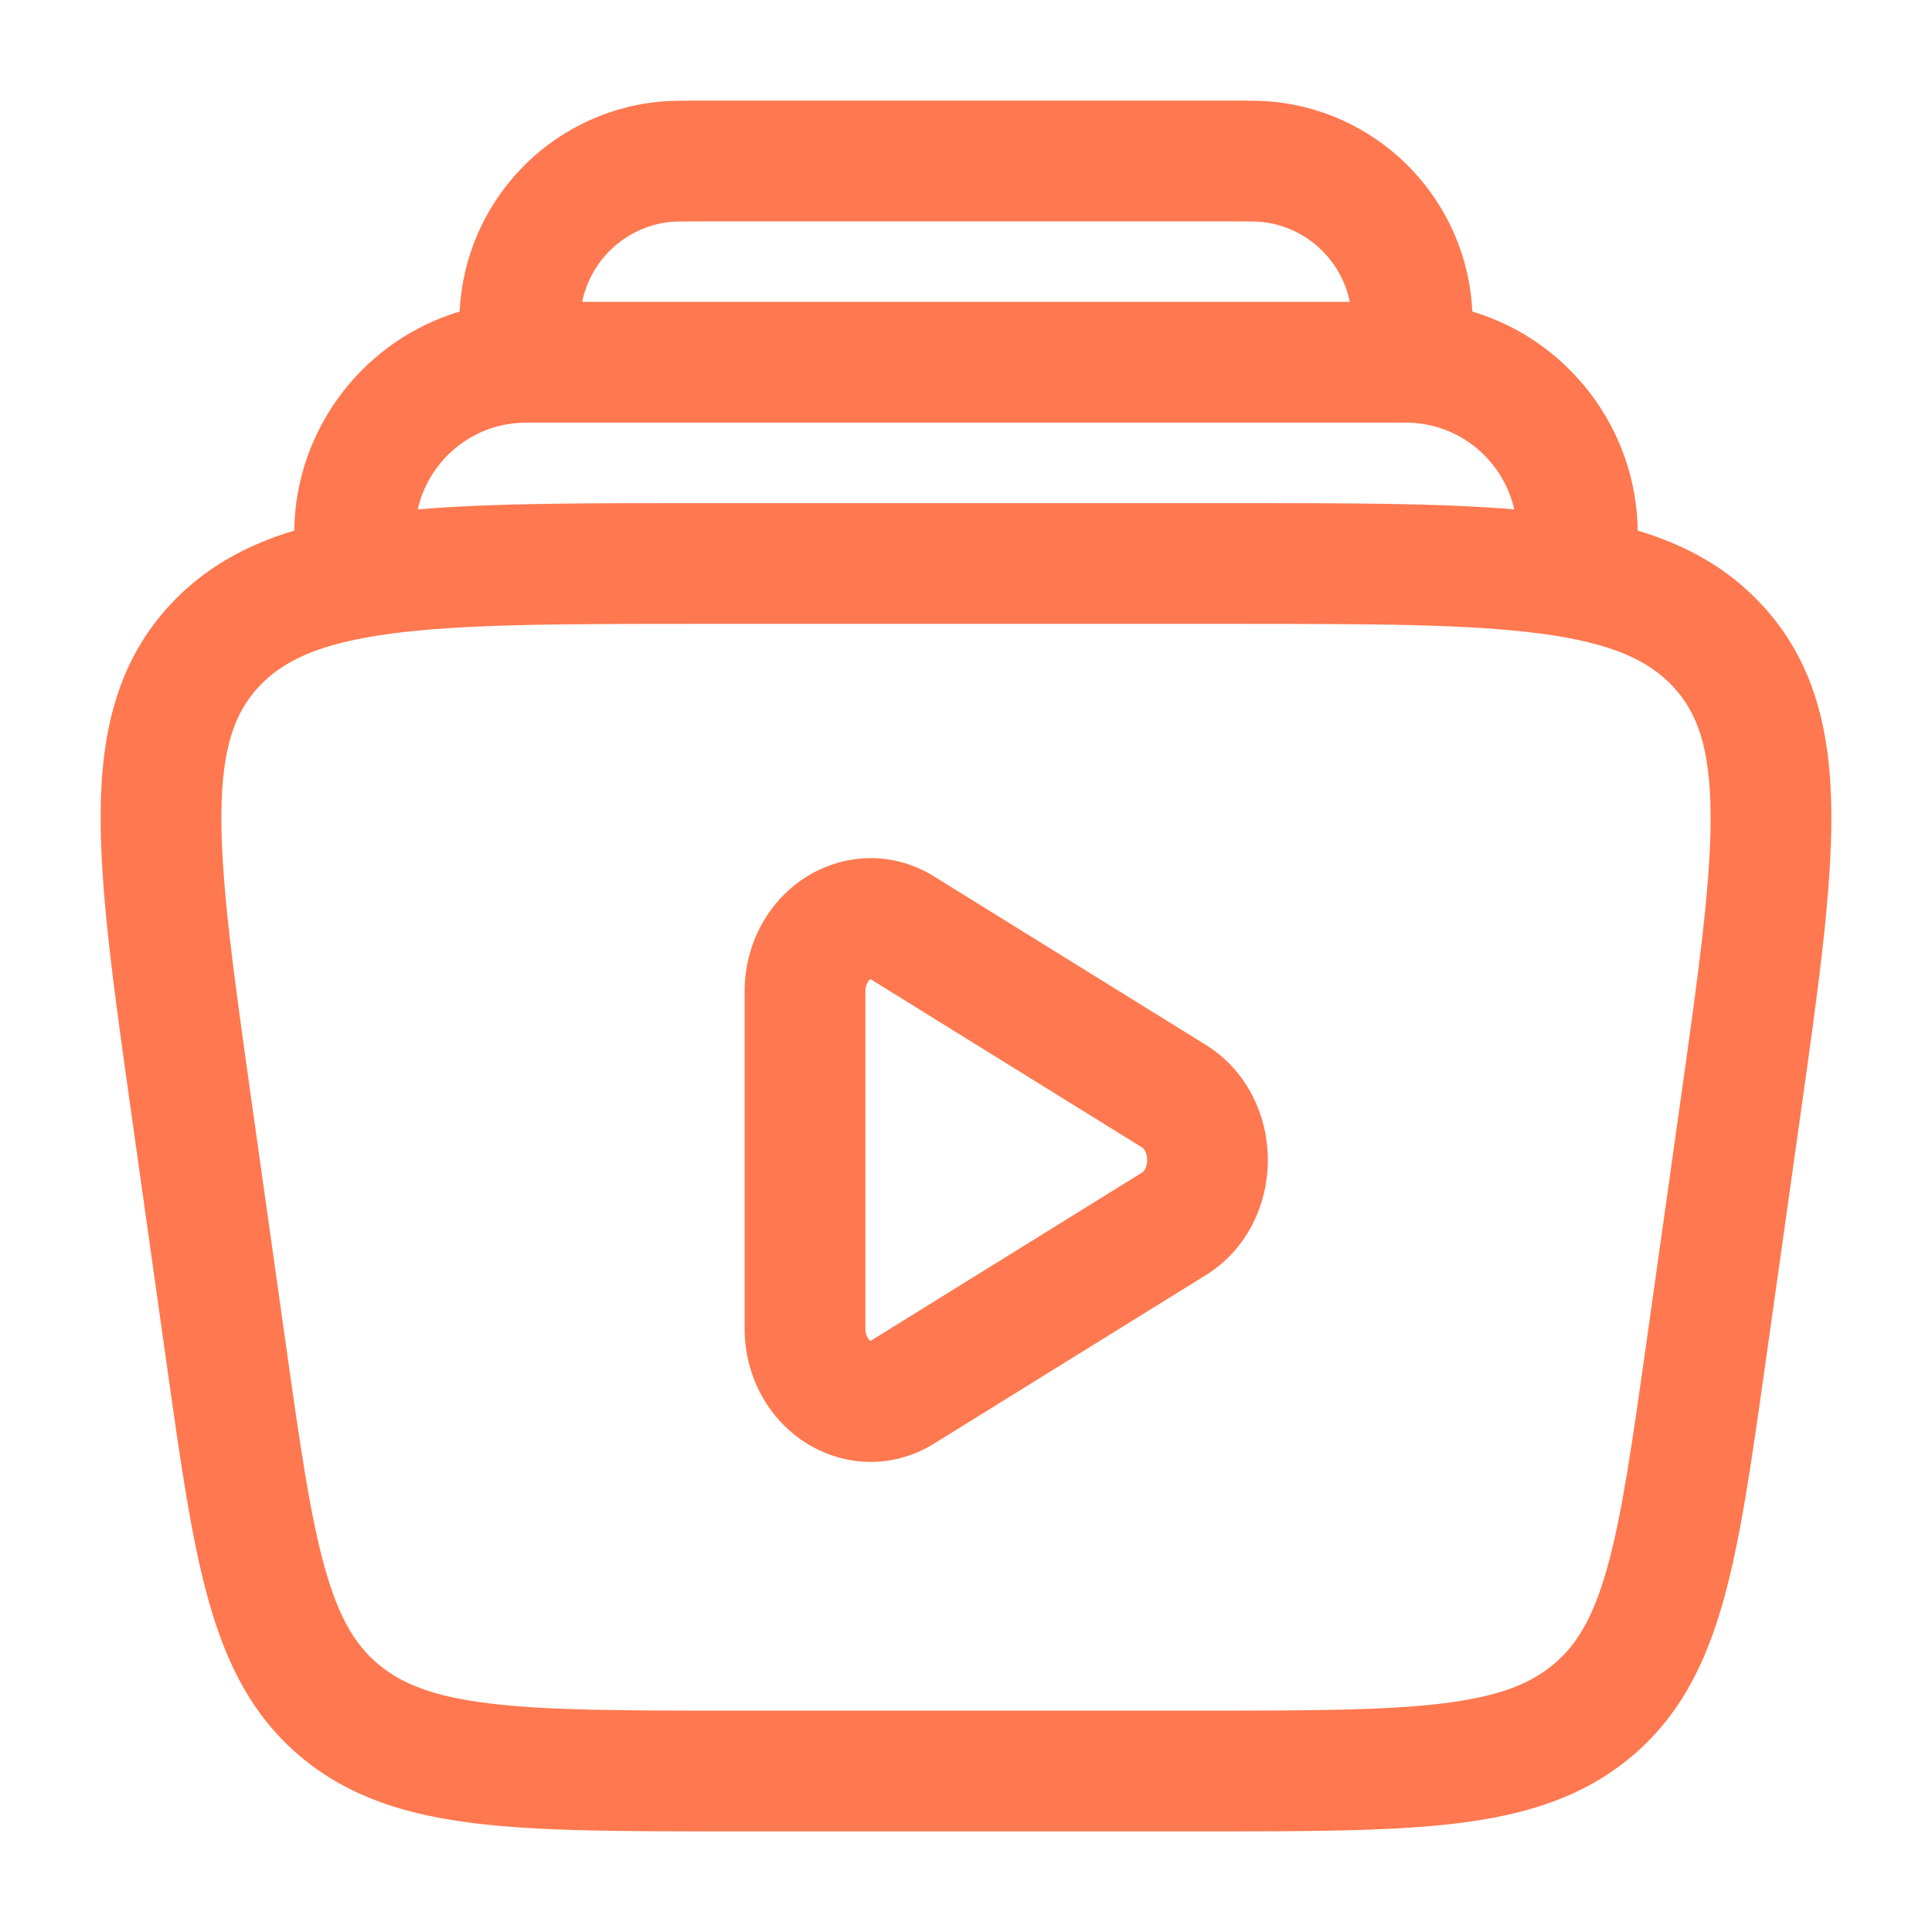
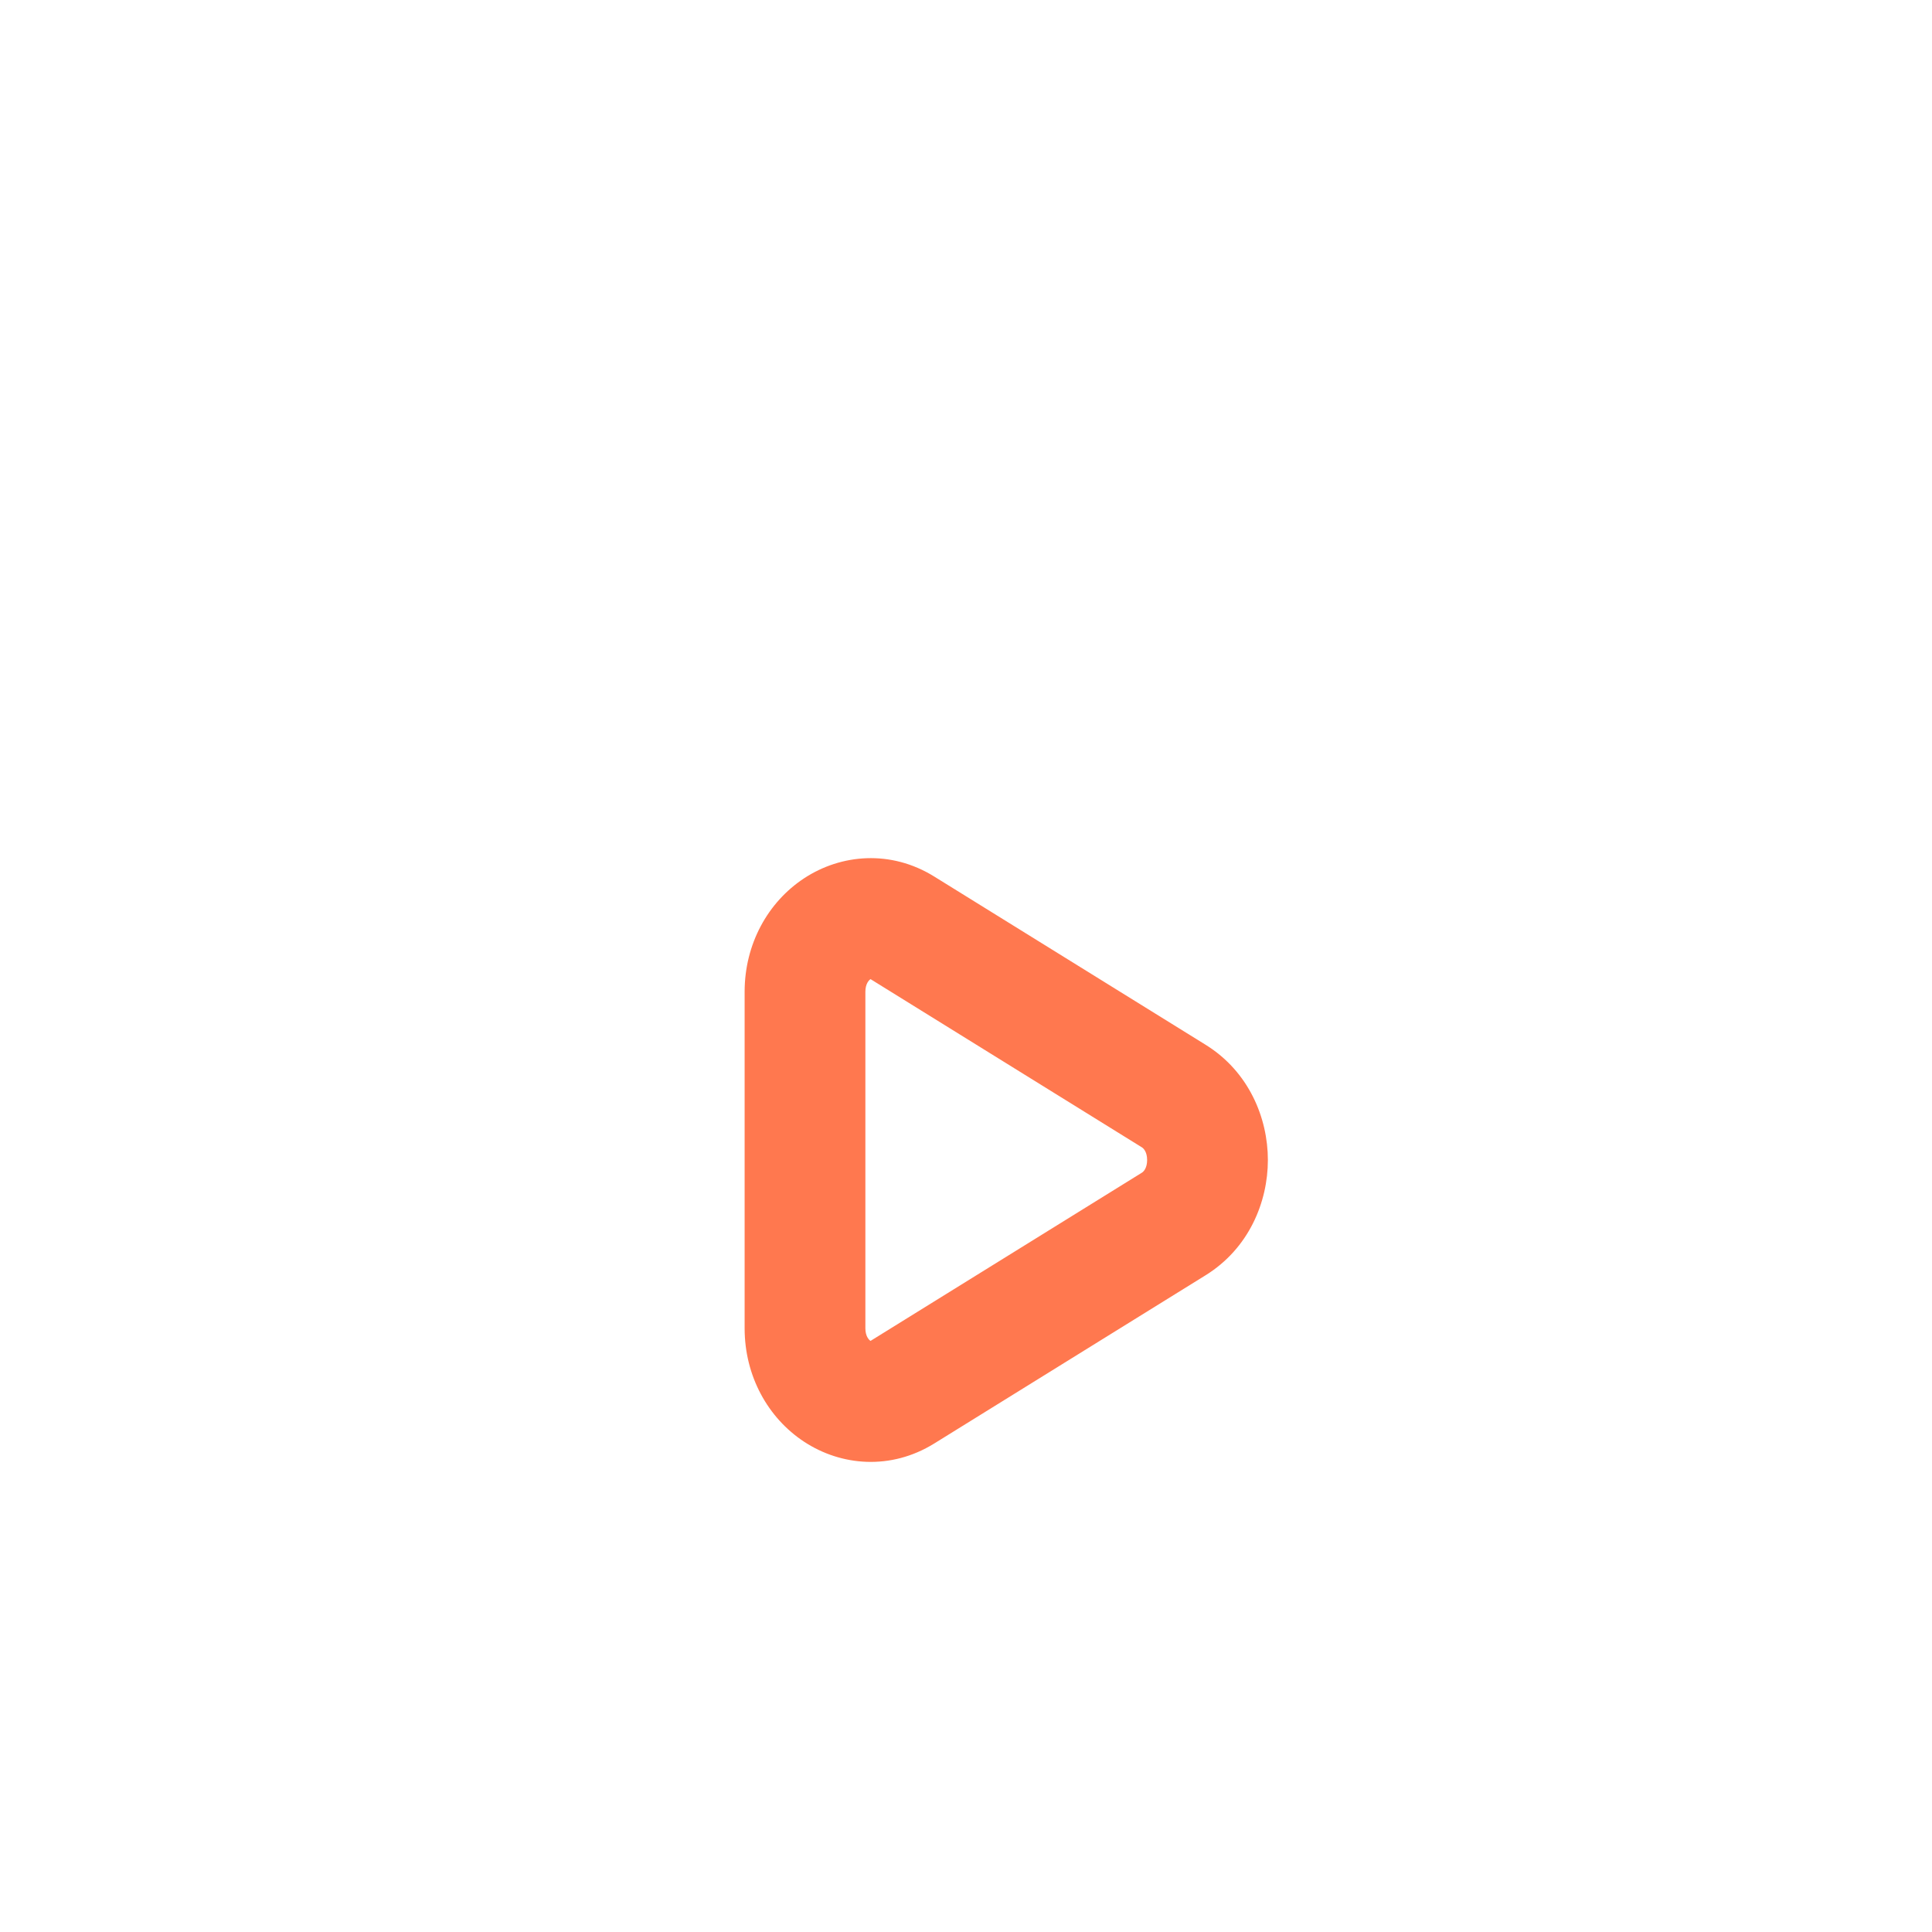
<svg xmlns="http://www.w3.org/2000/svg" width="230" height="230" viewBox="0 0 230 230" fill="none">
  <path fill-rule="evenodd" clip-rule="evenodd" d="M95.734 104.554C100.129 101.67 106.046 101.143 111.213 104.347L143.524 124.377C148.672 127.569 150.938 133.088 150.938 138.098C150.938 143.108 148.672 148.626 143.524 151.817L111.213 171.848C106.046 175.051 100.129 174.526 95.734 171.64C91.416 168.805 88.646 163.812 88.646 158.128V118.067C88.646 112.384 91.416 107.39 95.734 104.554ZM103.624 116.571C103.447 116.687 103.021 117.111 103.021 118.067V158.128C103.021 159.083 103.447 159.508 103.624 159.624L103.636 159.631L135.949 139.599C136.152 139.474 136.563 139.04 136.563 138.098C136.563 137.155 136.152 136.721 135.949 136.595L103.639 116.565L103.624 116.571Z" fill="#FF784F" />
-   <path fill-rule="evenodd" clip-rule="evenodd" d="M83.369 11.979C81.262 11.979 79.646 11.978 78.234 12.13C65.257 13.523 55.324 24.179 54.721 37.088C43.309 40.495 35.176 51.055 35.03 63.167C29.272 64.895 24.305 67.621 20.239 72.012C13.991 78.761 12.055 87.079 11.981 96.794C11.91 106.135 13.575 117.939 15.642 132.598L19.849 162.437C21.465 173.899 22.777 183.21 24.82 190.507C26.956 198.141 30.106 204.422 35.938 209.251C41.723 214.041 48.587 216.106 56.699 217.08C64.544 218.021 74.412 218.021 86.698 218.021H143.3C155.587 218.021 165.456 218.021 173.3 217.08C181.413 216.106 188.277 214.041 194.062 209.251C199.894 204.422 203.043 198.141 205.18 190.507C207.222 183.21 208.535 173.899 210.151 162.437L214.358 132.598C216.425 117.939 218.09 106.135 218.019 96.794C217.945 87.079 216.008 78.761 209.76 72.012C205.694 67.62 200.726 64.894 194.966 63.166C194.818 51.055 186.688 40.496 175.276 37.089C174.673 24.179 164.74 13.523 151.763 12.13C150.351 11.978 148.736 11.979 146.629 11.979H83.369ZM180.267 60.642C178.953 54.818 173.751 50.313 167.341 50.313H62.654C56.244 50.313 51.042 54.819 49.728 60.642C58.6 59.896 69.476 59.896 82.569 59.896H147.43C160.521 59.896 171.396 59.896 180.267 60.642ZM160.69 35.938C159.669 30.919 155.502 26.989 150.229 26.423C149.69 26.365 148.921 26.354 146.23 26.354H83.768C81.076 26.354 80.308 26.365 79.768 26.423C74.495 26.989 70.328 30.919 69.307 35.938H160.69ZM30.788 81.778C33.691 78.642 38.056 76.563 46.538 75.435C55.174 74.286 66.734 74.271 83.11 74.271H146.889C163.265 74.271 174.826 74.286 183.462 75.435C191.943 76.563 196.309 78.642 199.211 81.778C202.047 84.841 203.584 89.008 203.644 96.904C203.706 105.051 202.21 115.793 200.04 131.18L195.988 159.93C194.284 172.012 193.091 180.368 191.337 186.633C189.648 192.665 187.661 195.888 184.895 198.179C182.082 200.507 178.305 202.001 171.587 202.807C164.7 203.634 155.695 203.646 142.836 203.646H87.164C74.304 203.646 65.3 203.634 58.412 202.807C51.694 202.001 47.918 200.507 45.105 198.179C42.339 195.888 40.351 192.665 38.663 186.633C36.909 180.368 35.716 172.012 34.012 159.93L29.959 131.18C27.79 115.793 26.294 105.051 26.356 96.904C26.416 89.008 27.953 84.841 30.788 81.778Z" fill="#FF784F" />
</svg>